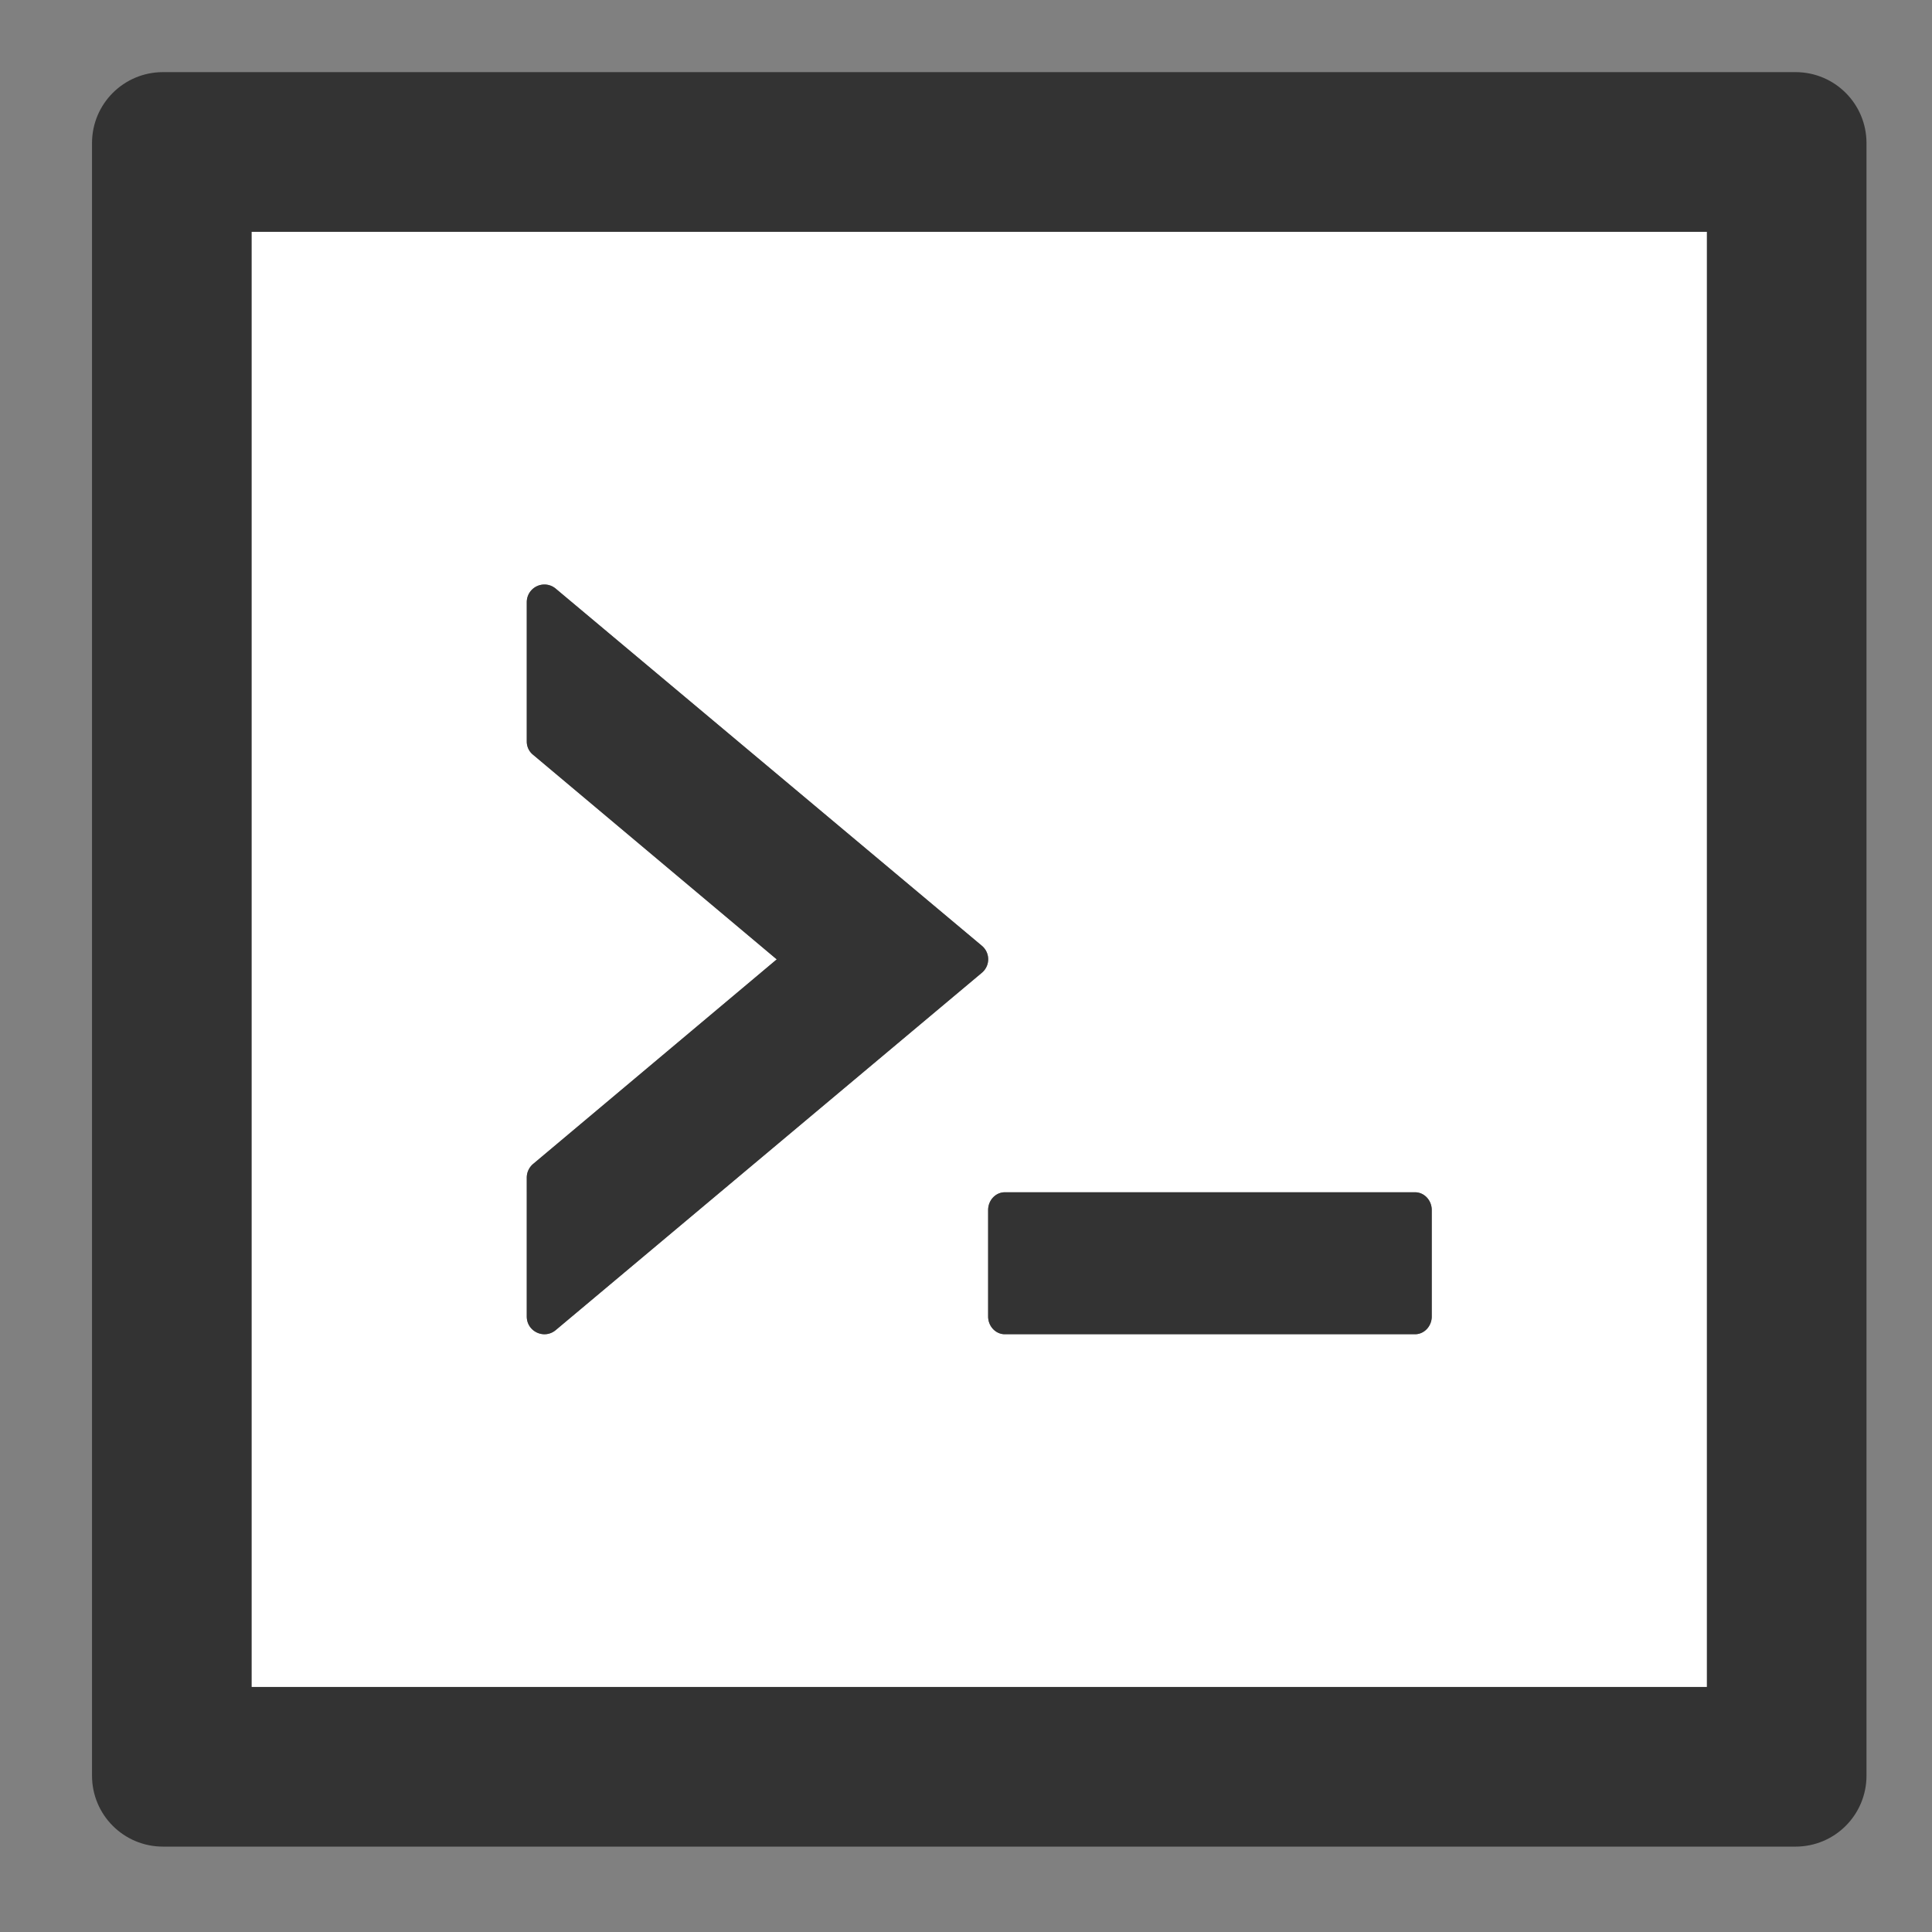
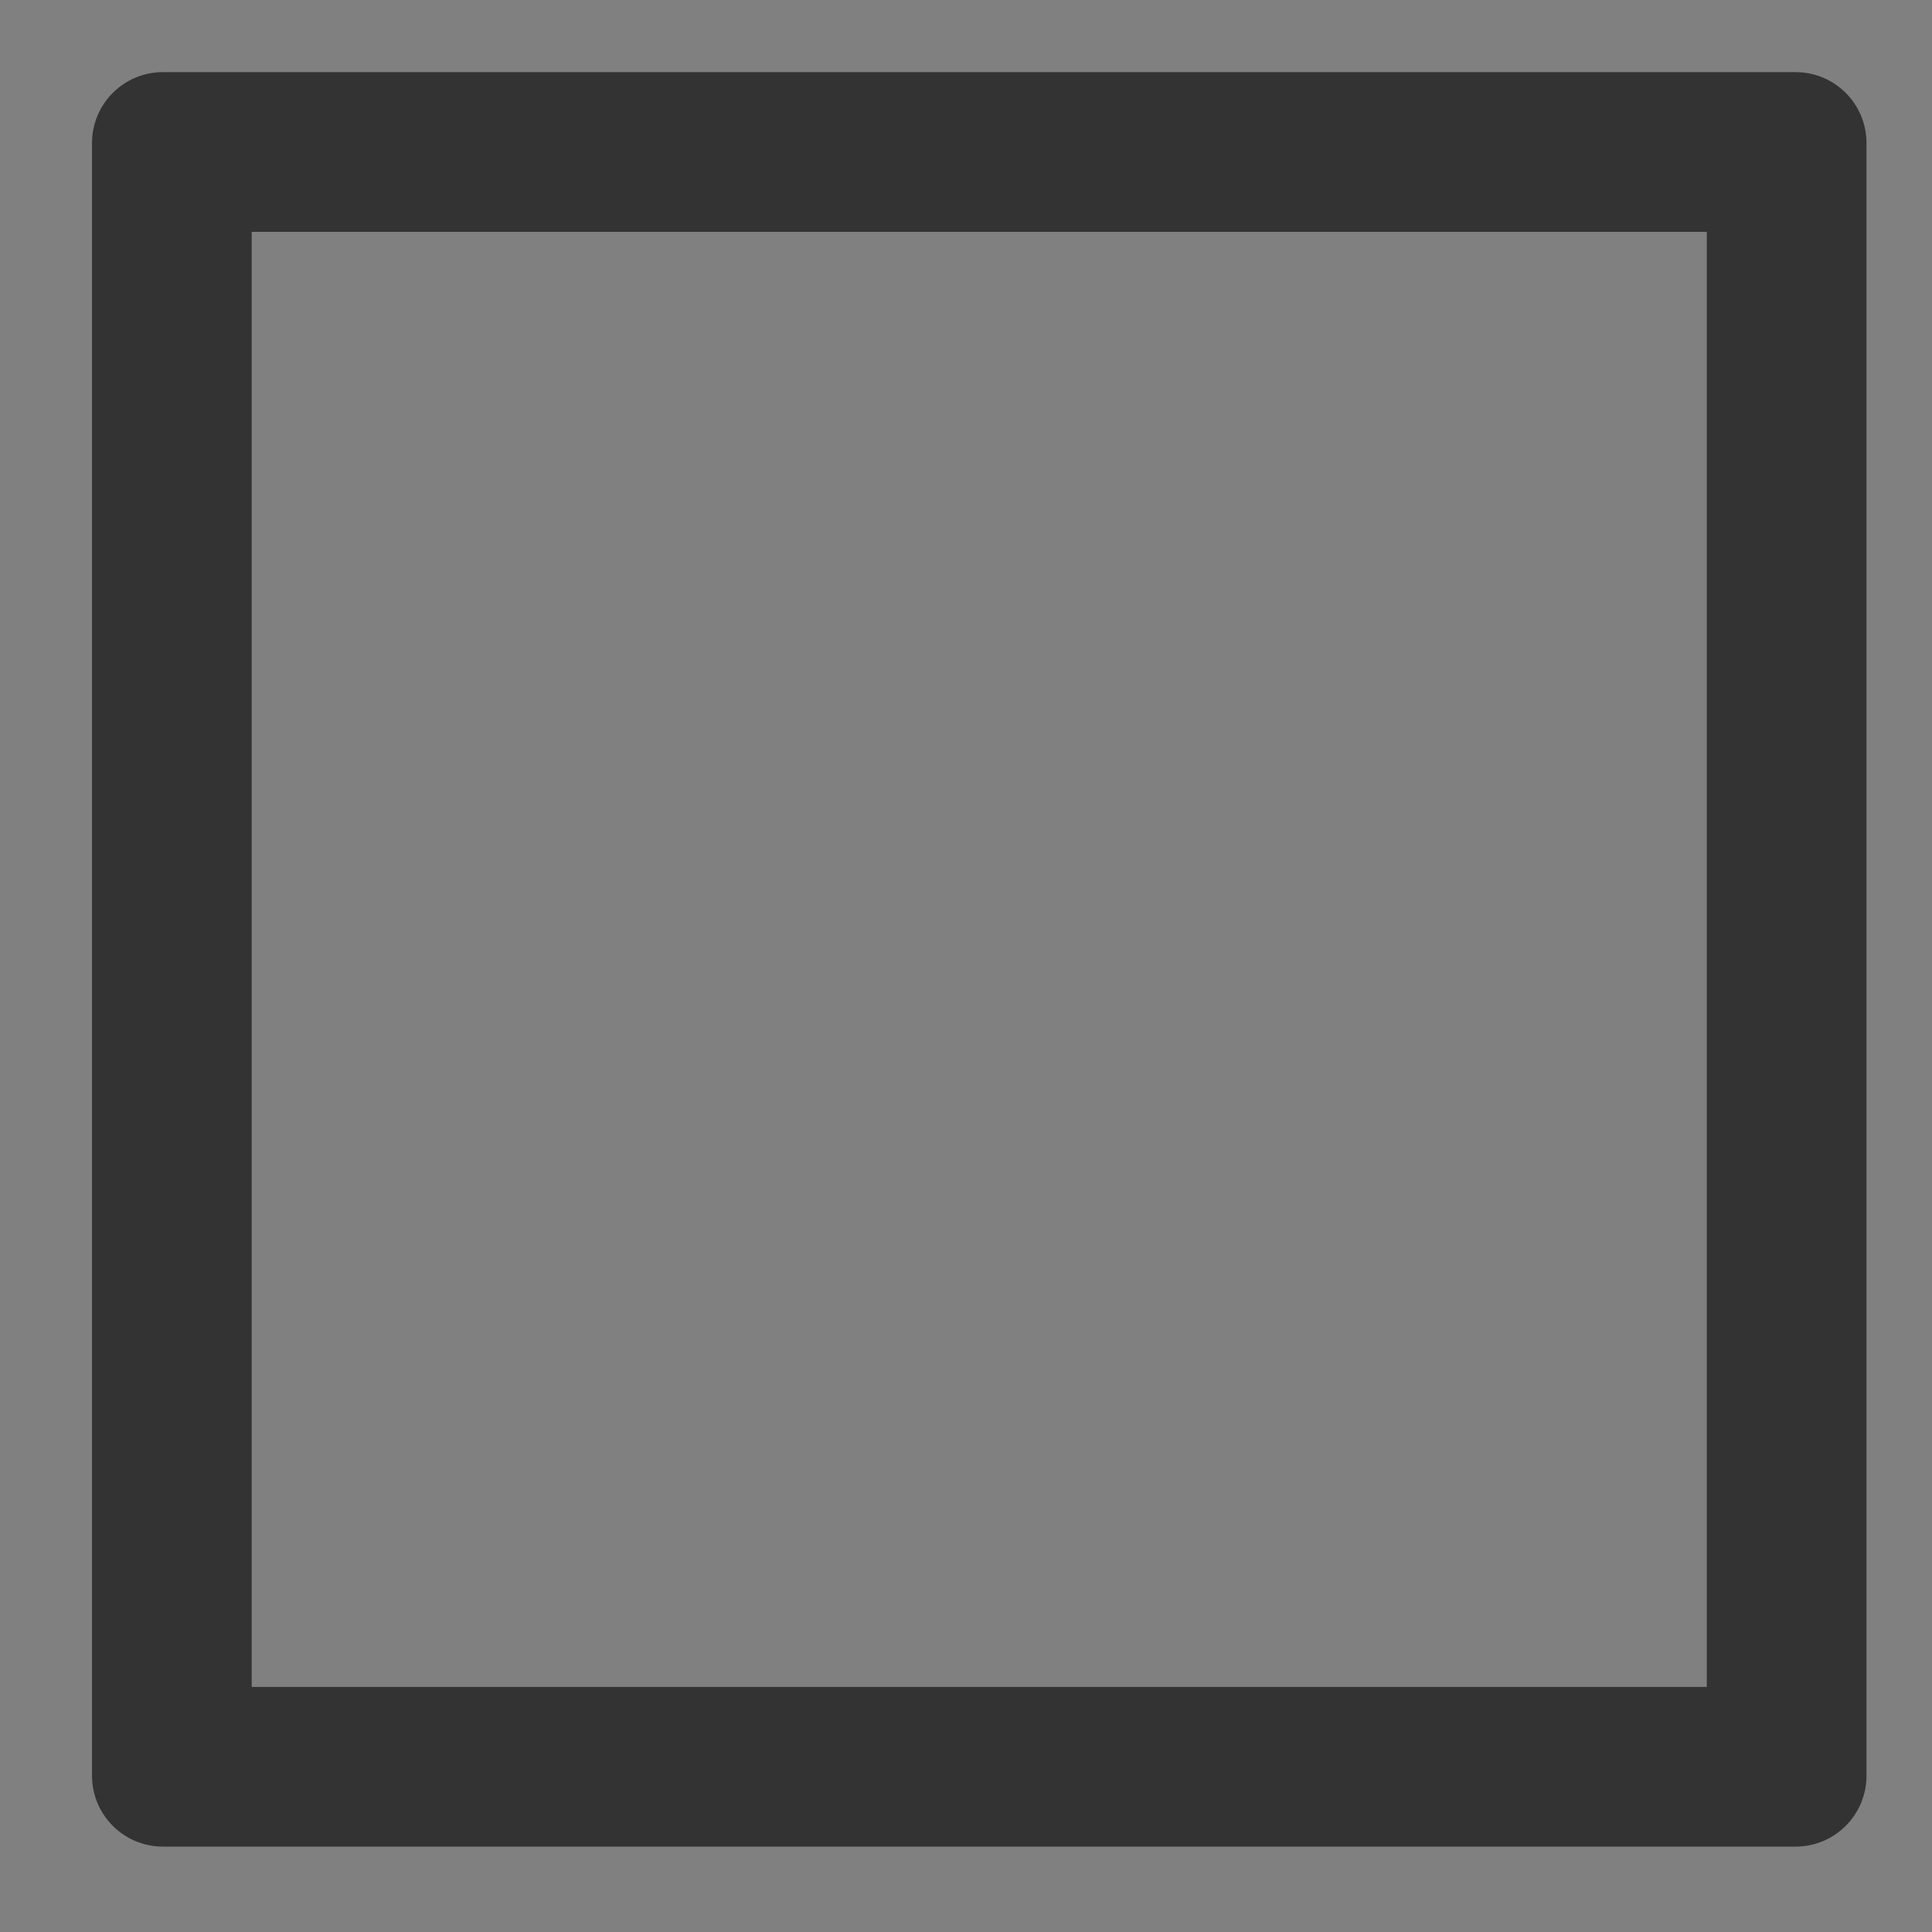
<svg xmlns="http://www.w3.org/2000/svg" xmlns:ns1="http://sodipodi.sourceforge.net/DTD/sodipodi-0.dtd" xmlns:ns2="http://www.inkscape.org/namespaces/inkscape" width="1024px" height="1024px" viewBox="0 0 1024 1024" version="1.1" id="svg1067" ns1:docname="code-svgrepo-com.svg" ns2:version="1.2.1 (9c6d41e410, 2022-07-14)">
  <rect x="0" y="0" width="1024" height="1024" fill="#808080" stroke="none" />
  <defs id="defs1071" />
  <ns1:namedview id="namedview1069" pagecolor="#ffffff" bordercolor="#666666" borderopacity="1.0" ns2:showpageshadow="2" ns2:pageopacity="0.0" ns2:pagecheckerboard="false" ns2:deskcolor="#d1d1d1" showgrid="false" ns2:zoom="0.56933594" ns2:cx="490.0446" ns2:cy="605.96912" ns2:window-width="2560" ns2:window-height="1369" ns2:window-x="-8" ns2:window-y="-8" ns2:window-maximized="1" ns2:current-layer="svg1067" />
  <path fill="#333333" d="M 951.662,38.23 H 86.389 c -20.809,0 -37.621,16.812 -37.621,37.621 V 941.124 c 0,20.809 16.812,37.621 37.621,37.621 H 951.662 c 20.809,0 37.621,-16.812 37.621,-37.621 V 75.85 c 0,-20.809 -16.812,-37.621 -37.621,-37.621 z M 904.637,894.098 H 133.415 V 122.876 h 771.222 z" id="path1061" style="stroke-width:1.176" />
-   <path fill="#E6E6E6" d="M 133.415,894.098 H 904.637 V 122.876 H 133.415 Z M 532.546,631.93 h 217.494 c 4.82,0 8.817,4.232 8.817,9.405 v 56.431 c 0,5.173 -3.997,9.405 -8.817,9.405 h -217.494 c -4.82,0 -8.817,-4.232 -8.817,-9.405 v -56.431 c 0,-5.173 3.997,-9.405 8.817,-9.405 z m -253.351,-7.877 c 0,-2.704 1.293,-5.408 3.409,-7.171 L 411.69,508.487 282.604,400.093 a 8.97,8.97 0 0 1 -3.409,-7.171 v -73.713 c 0,-7.994 9.288,-12.344 15.401,-7.171 l 225.724,189.161 c 4.585,3.762 4.585,10.698 0,14.46 L 294.595,704.937 c -6.113,5.173 -15.401,0.823 -15.401,-7.171 z" id="path1063" style="fill:#ffffff;stroke-width:1.176" />
-   <path fill="#333333" d="M 294.595,704.937 520.319,515.659 c 4.585,-3.762 4.585,-10.698 0,-14.46 l -225.724,-189.161 a 9.346,9.346 0 0 0 -15.401,7.171 v 73.713 c 0,2.822 1.176,5.408 3.409,7.171 L 411.69,508.487 282.604,616.881 a 9.523,9.523 0 0 0 -3.409,7.171 v 73.713 c 0,7.994 9.288,12.344 15.401,7.171 z m 229.133,-7.171 c 0,5.173 3.997,9.405 8.817,9.405 h 217.494 c 4.82,0 8.817,-4.232 8.817,-9.405 v -56.431 c 0,-5.173 -3.997,-9.405 -8.817,-9.405 h -217.494 c -4.82,0 -8.817,4.232 -8.817,9.405 z" id="path1065" style="stroke-width:1.176" />
</svg>